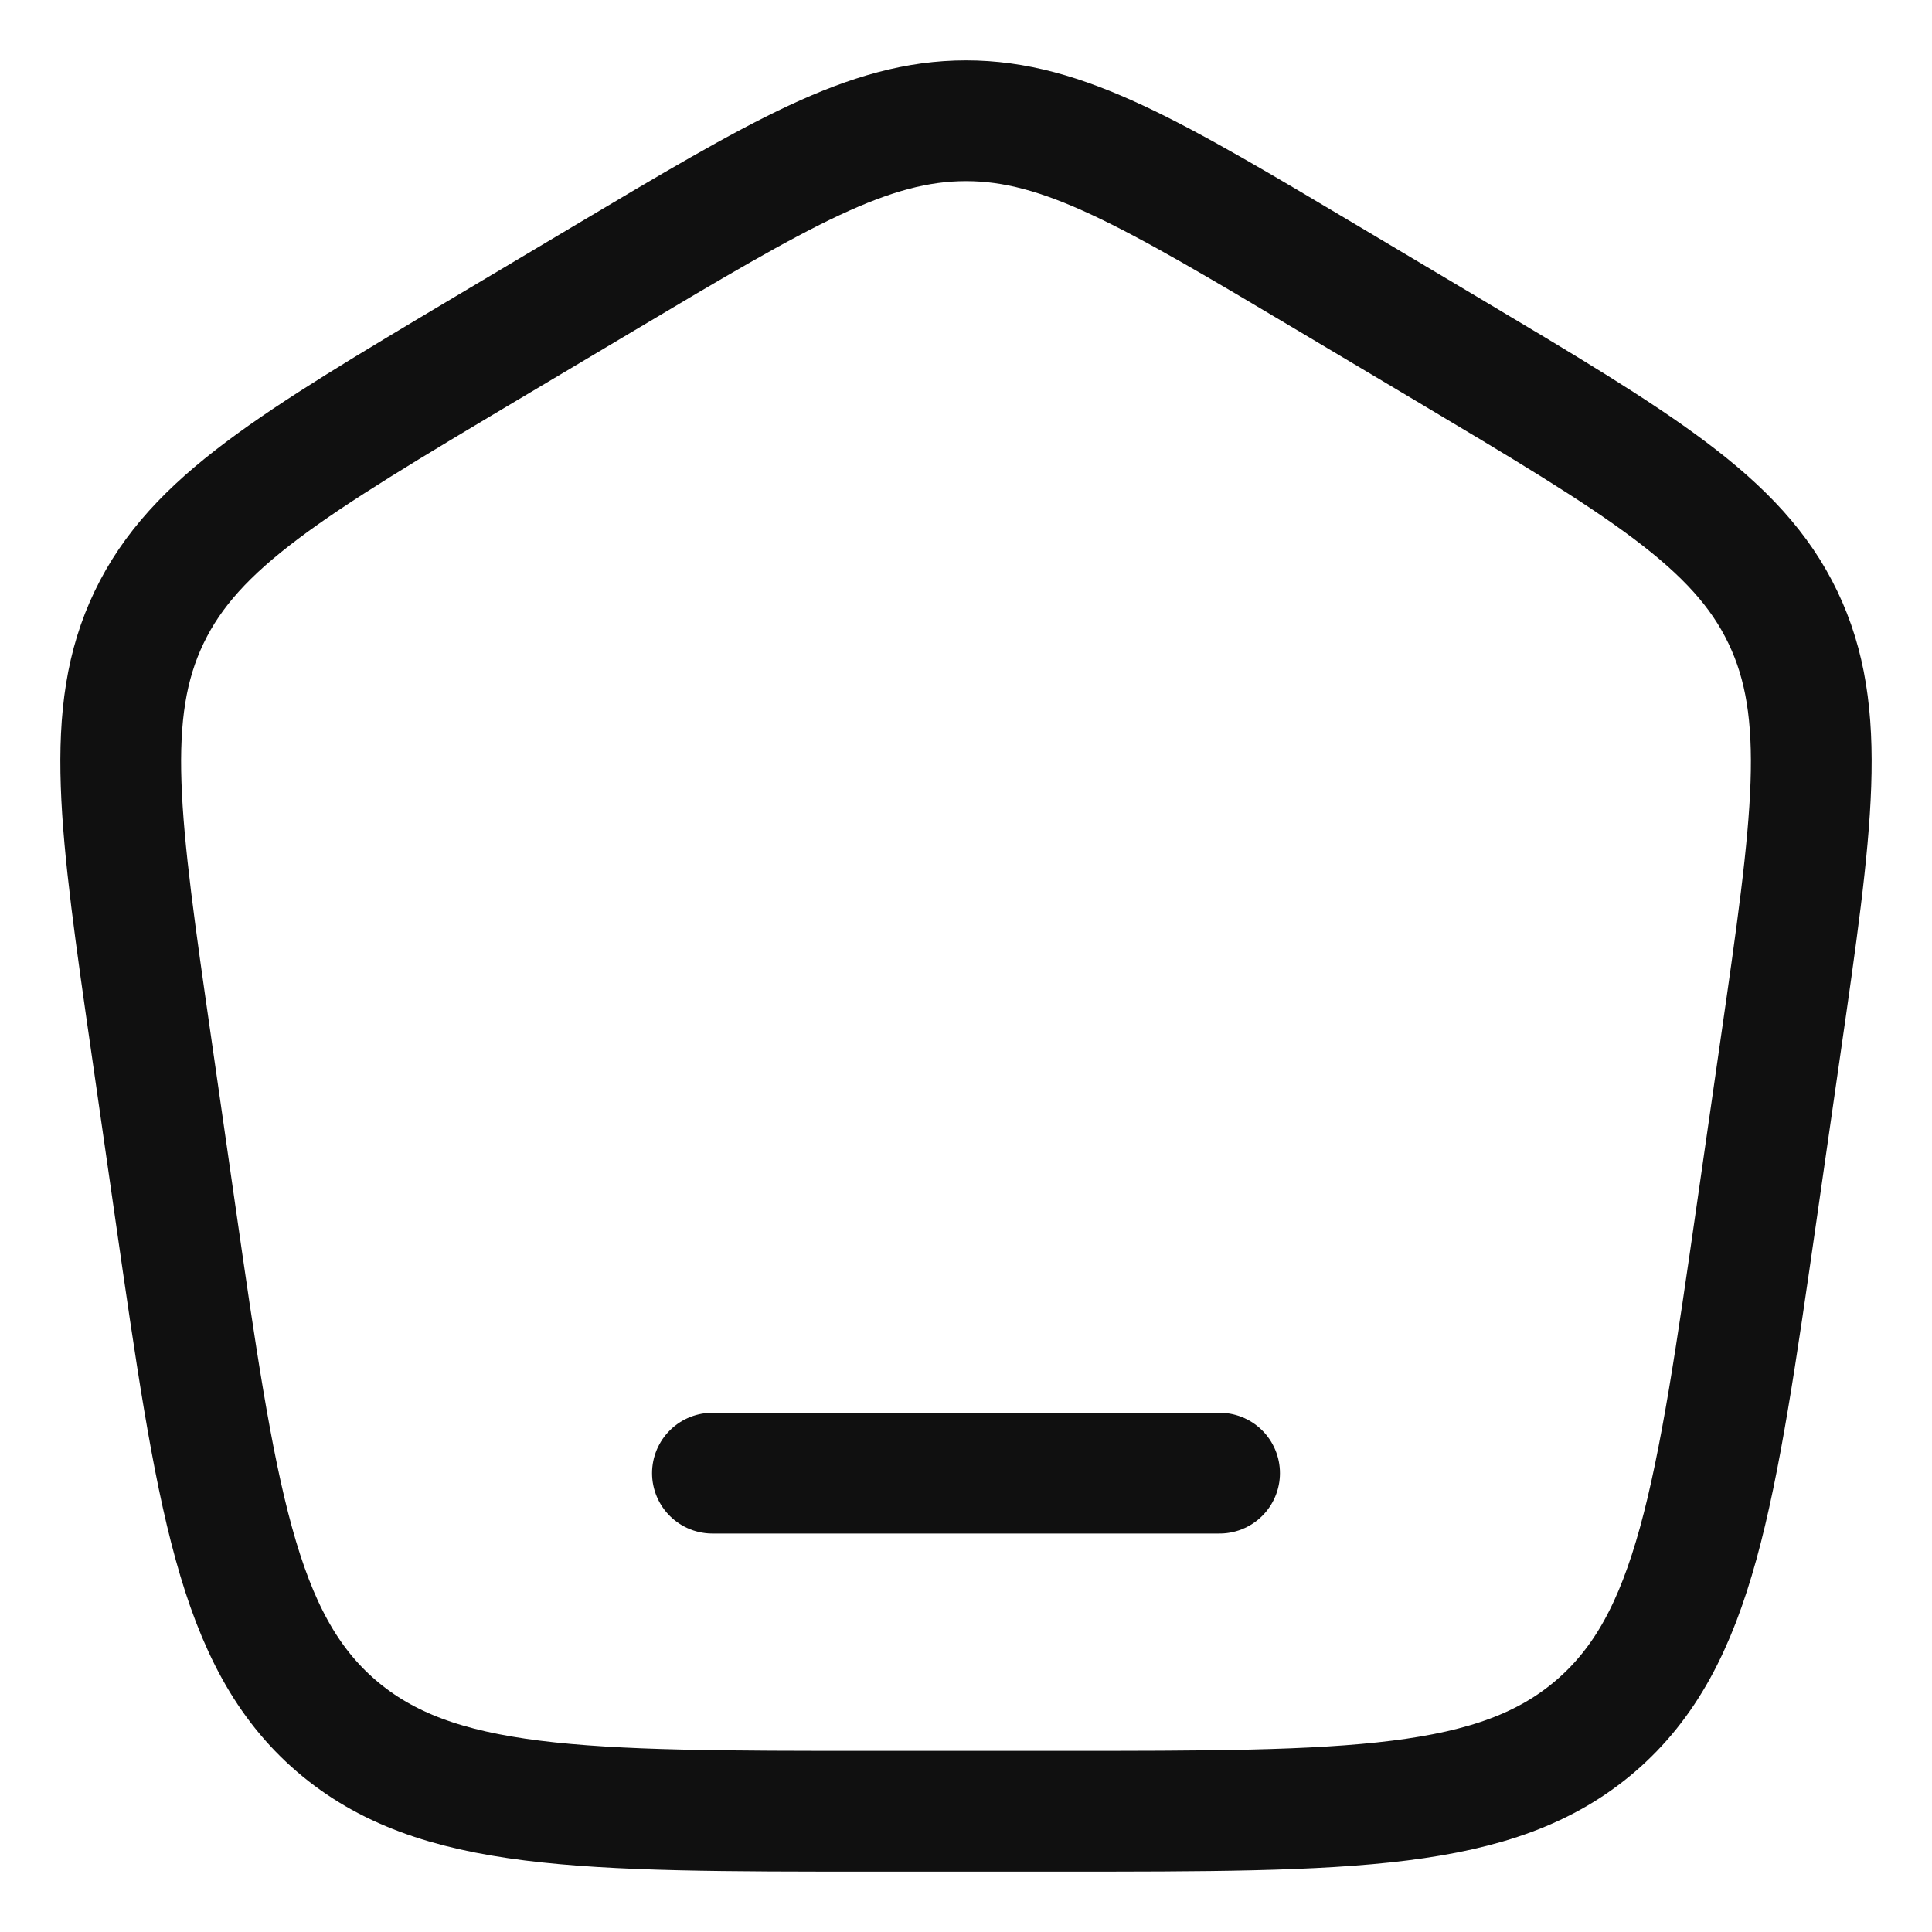
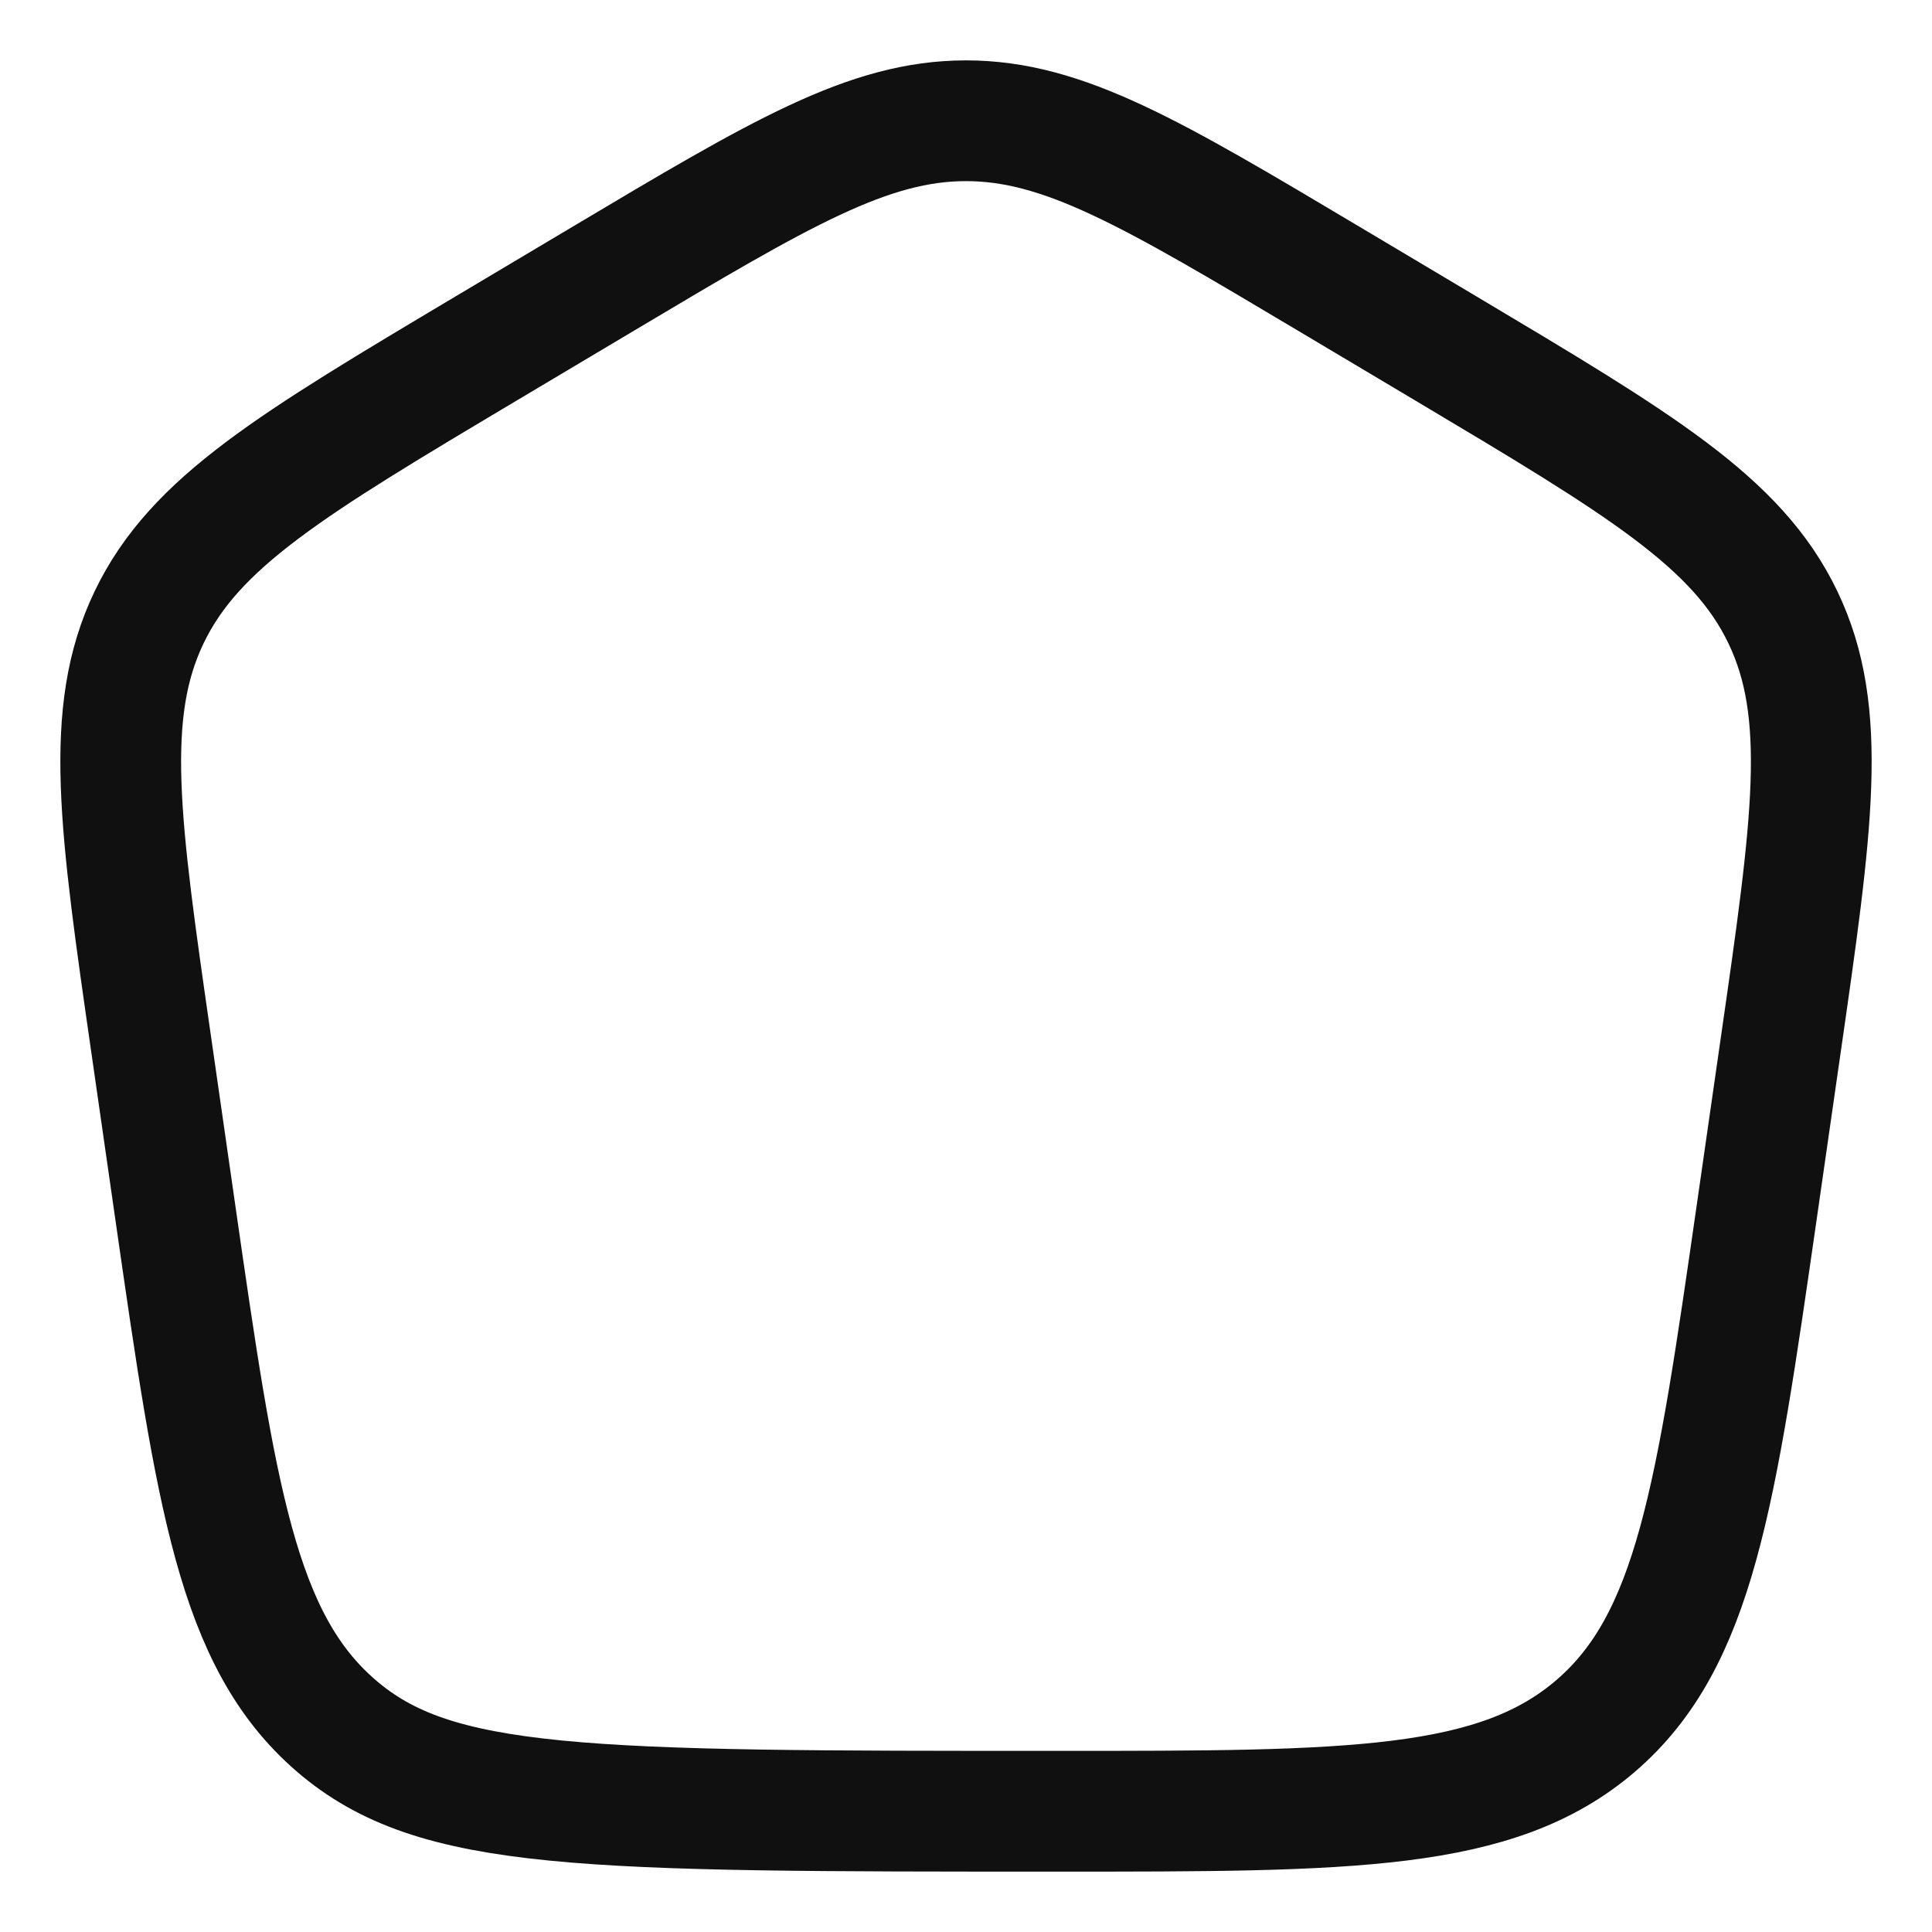
<svg xmlns="http://www.w3.org/2000/svg" width="16" height="16" viewBox="0 0 16 16" fill="none">
-   <path d="M1.255 8.671C0.989 6.825 0.856 5.902 1.235 5.112C1.613 4.323 2.418 3.844 4.029 2.884L4.998 2.307C6.461 1.436 7.192 1 8 1C8.808 1 9.539 1.436 11.002 2.307L11.971 2.884C13.582 3.844 14.387 4.323 14.765 5.112C15.144 5.902 15.011 6.825 14.745 8.671L14.55 10.027C14.209 12.398 14.038 13.584 13.216 14.292C12.393 15 11.187 15 8.774 15H7.226C4.813 15 3.607 15 2.784 14.292C1.962 13.584 1.791 12.398 1.45 10.027L1.255 8.671Z" stroke="#101010" />
-   <path d="M10.1 12.2H5.9" stroke="#101010" stroke-linecap="round" />
+   <path d="M1.255 8.671C0.989 6.825 0.856 5.902 1.235 5.112C1.613 4.323 2.418 3.844 4.029 2.884L4.998 2.307C6.461 1.436 7.192 1 8 1C8.808 1 9.539 1.436 11.002 2.307L11.971 2.884C13.582 3.844 14.387 4.323 14.765 5.112C15.144 5.902 15.011 6.825 14.745 8.671L14.55 10.027C14.209 12.398 14.038 13.584 13.216 14.292C12.393 15 11.187 15 8.774 15C4.813 15 3.607 15 2.784 14.292C1.962 13.584 1.791 12.398 1.45 10.027L1.255 8.671Z" stroke="#101010" />
</svg>